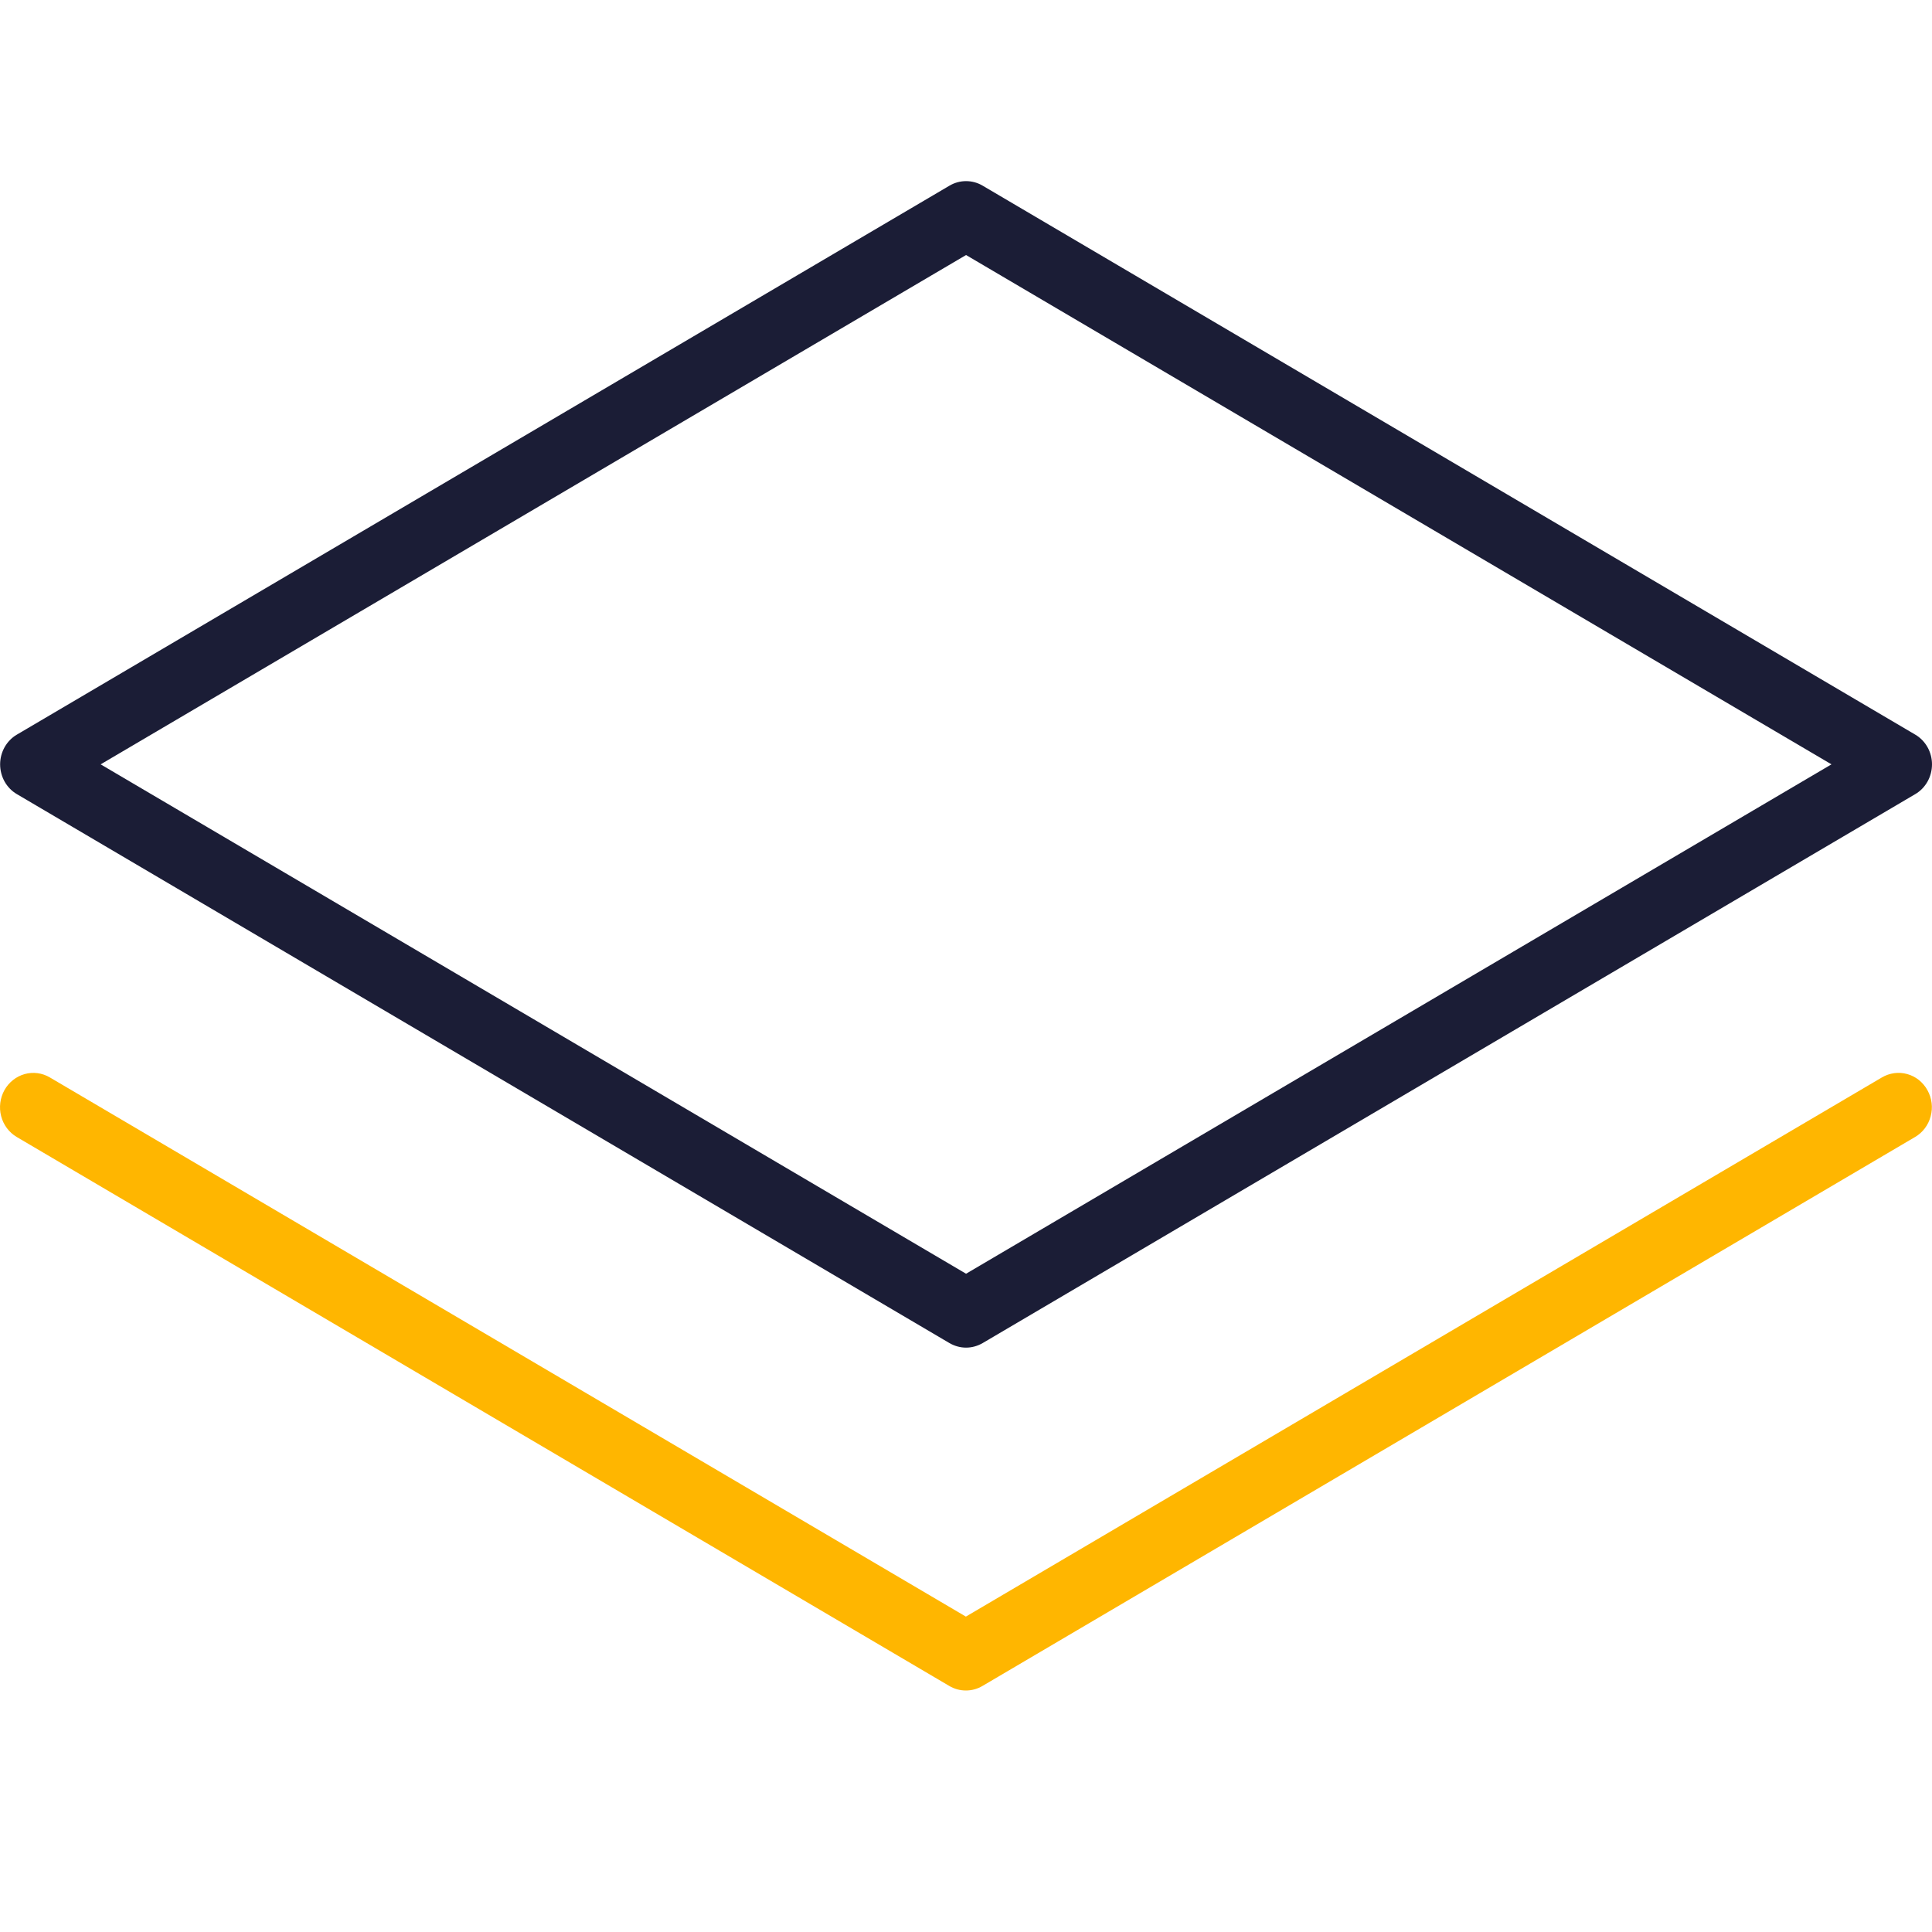
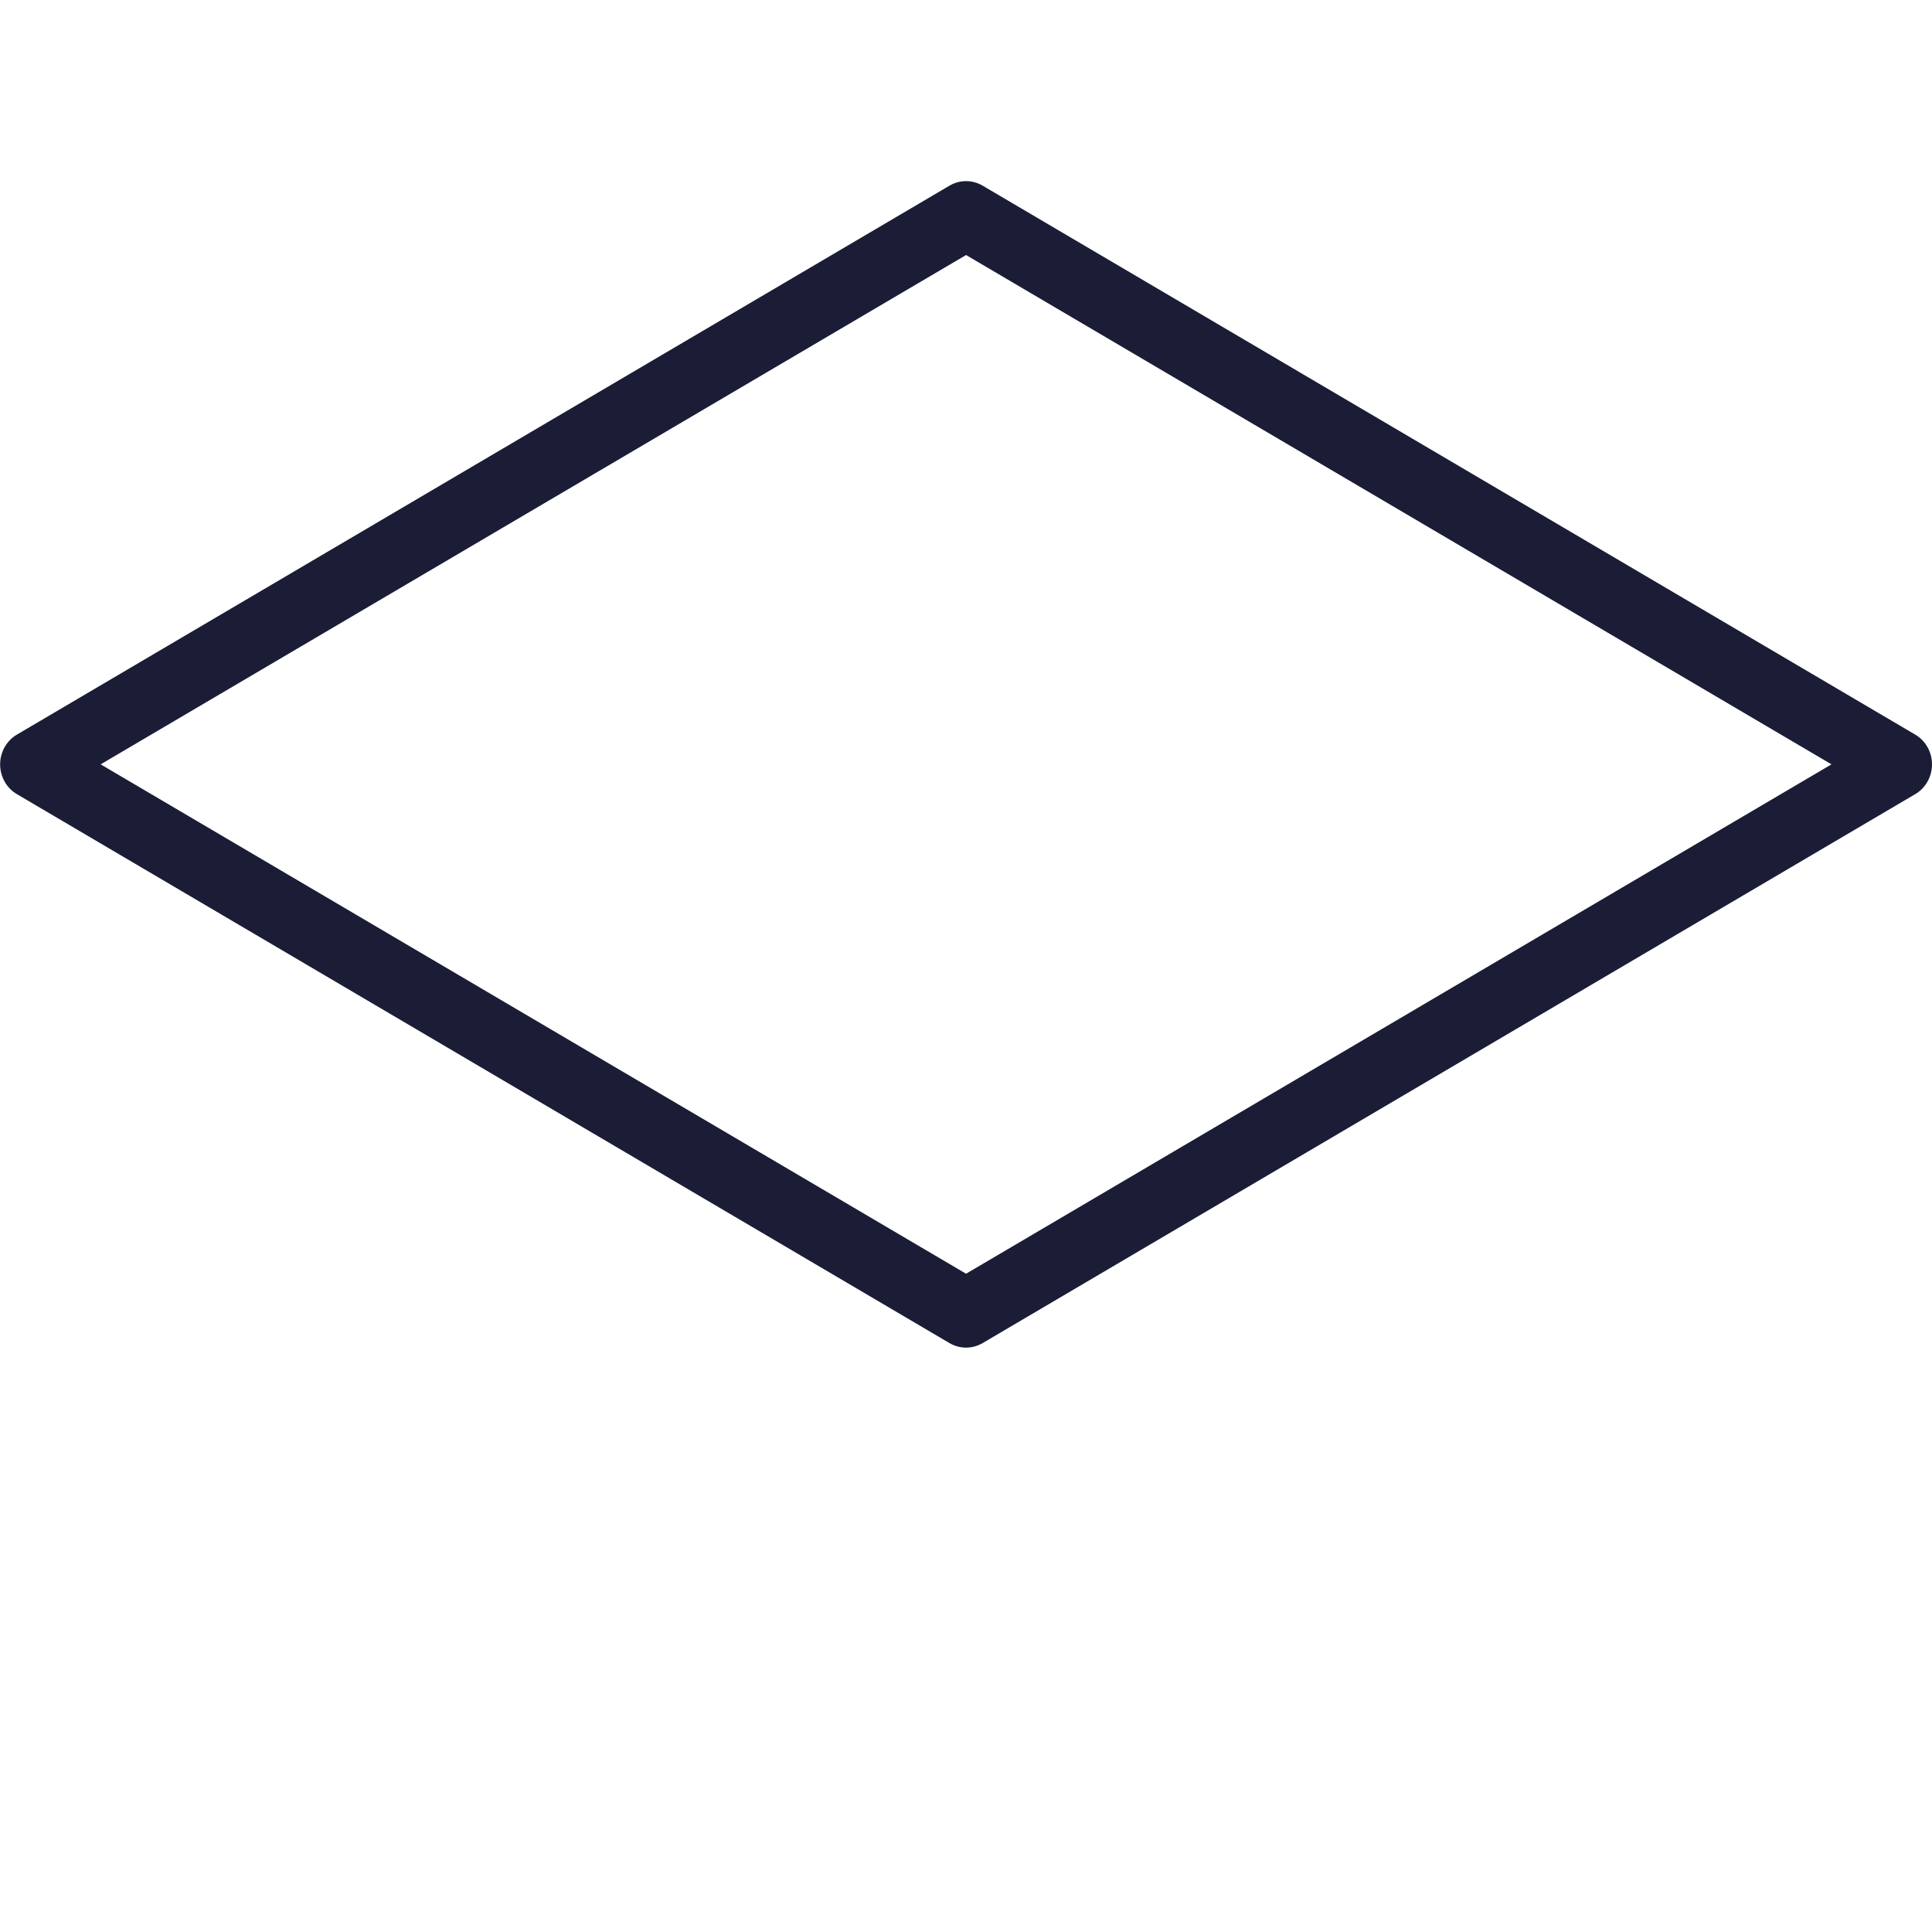
<svg xmlns="http://www.w3.org/2000/svg" fill="none" viewBox="0 0 32 32" height="32" width="32">
  <g clip-path="url(#clip0_117_213)">
    <path fill="#1B1D36" d="M0.279 13.153L15.725 22.245C15.809 22.294 15.904 22.321 16.001 22.321C16.098 22.321 16.193 22.294 16.277 22.245L31.723 13.153C31.807 13.104 31.877 13.032 31.926 12.945C31.974 12.859 32 12.76 32 12.66C32 12.56 31.974 12.462 31.926 12.376C31.877 12.289 31.807 12.217 31.723 12.168L16.277 3.076C16.193 3.026 16.098 3 16.001 3C15.904 3 15.809 3.026 15.725 3.076L0.279 12.168C0.195 12.217 0.125 12.289 0.076 12.376C0.028 12.462 0.002 12.56 0.002 12.66C0.002 12.76 0.028 12.859 0.076 12.945C0.125 13.032 0.195 13.104 0.279 13.153ZM16.001 4.224L30.335 12.66L16.001 21.097L1.667 12.66L16.001 4.224Z" />
-     <path fill="#FFB600" d="M31.925 18.058C31.998 18.189 32.017 18.344 31.978 18.489C31.94 18.634 31.847 18.758 31.72 18.832L16.274 27.924C16.19 27.974 16.095 28 15.998 28C15.901 28 15.806 27.974 15.722 27.924L0.277 18.832C0.15 18.757 0.057 18.633 0.019 18.487C-0.019 18.342 0.001 18.186 0.074 18.055C0.147 17.925 0.268 17.829 0.409 17.79C0.55 17.751 0.701 17.771 0.828 17.847L15.998 26.776L31.168 17.847C31.232 17.809 31.301 17.785 31.374 17.775C31.446 17.765 31.519 17.77 31.59 17.79C31.66 17.809 31.726 17.843 31.784 17.889C31.841 17.936 31.89 17.993 31.925 18.058Z" />
  </g>
  <defs>
    <clipPath id="clip0_117_213">
      <rect fill="white" height="32" width="32" />
    </clipPath>
  </defs>
</svg>